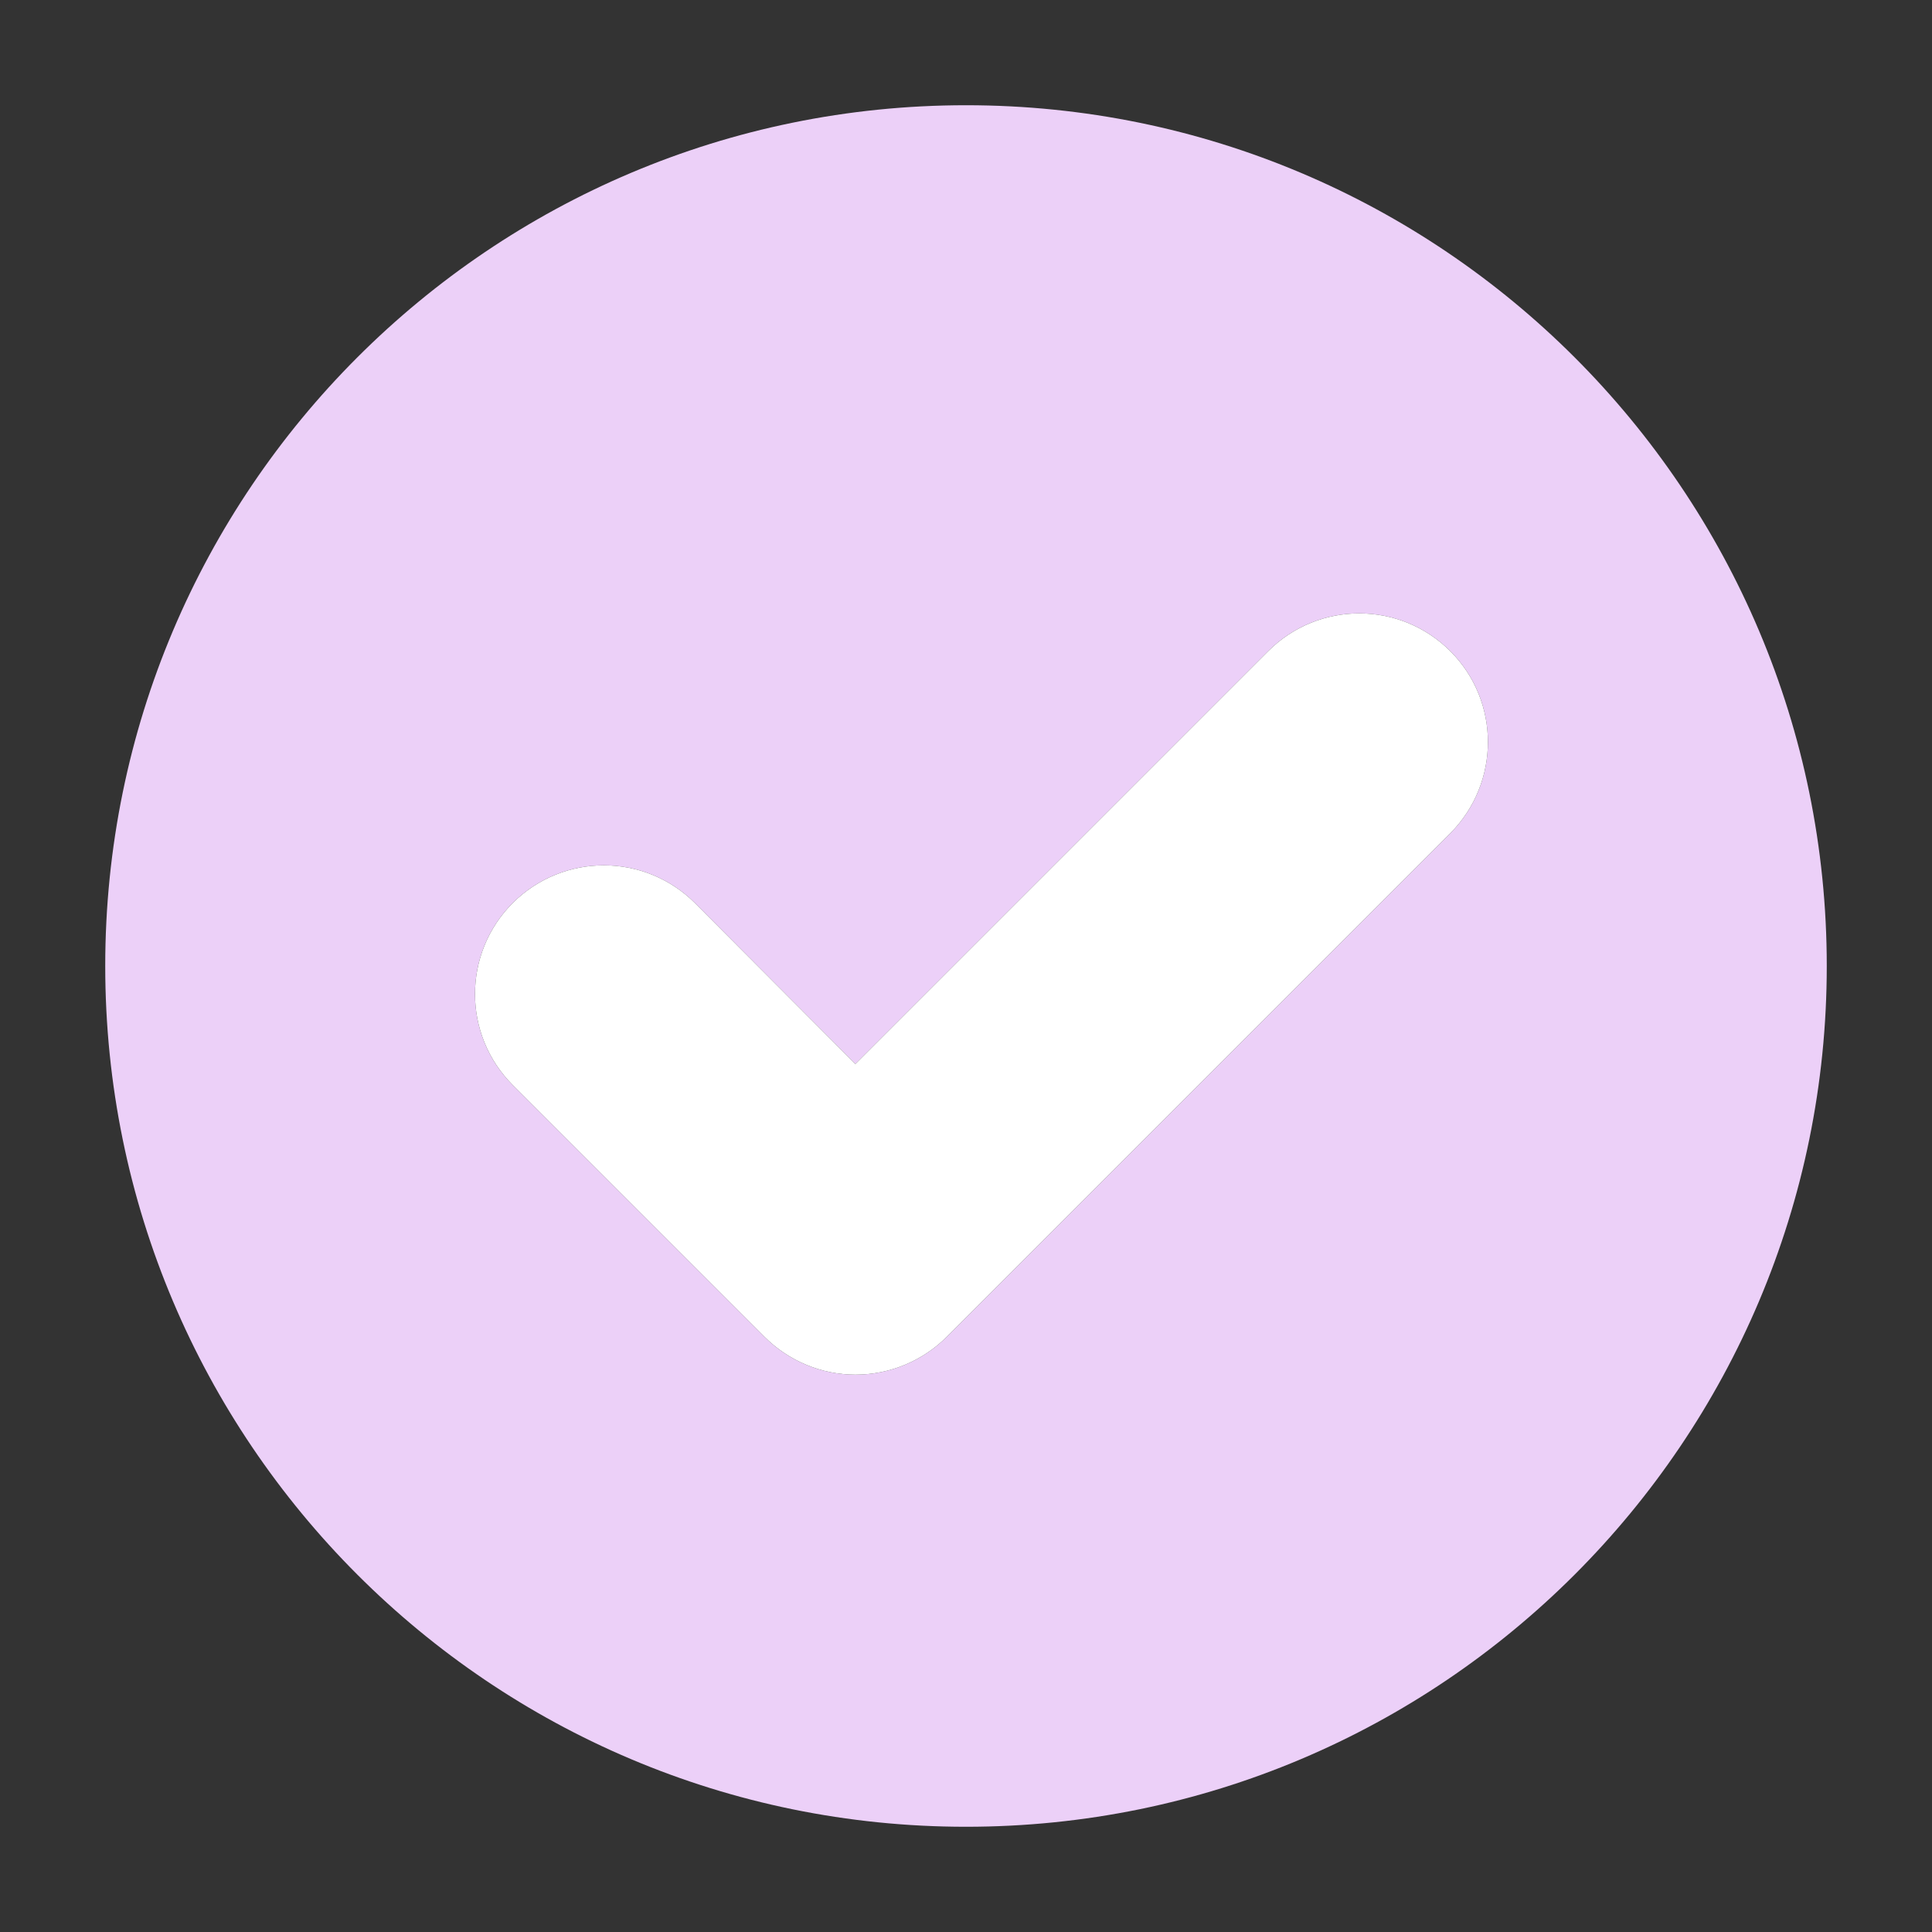
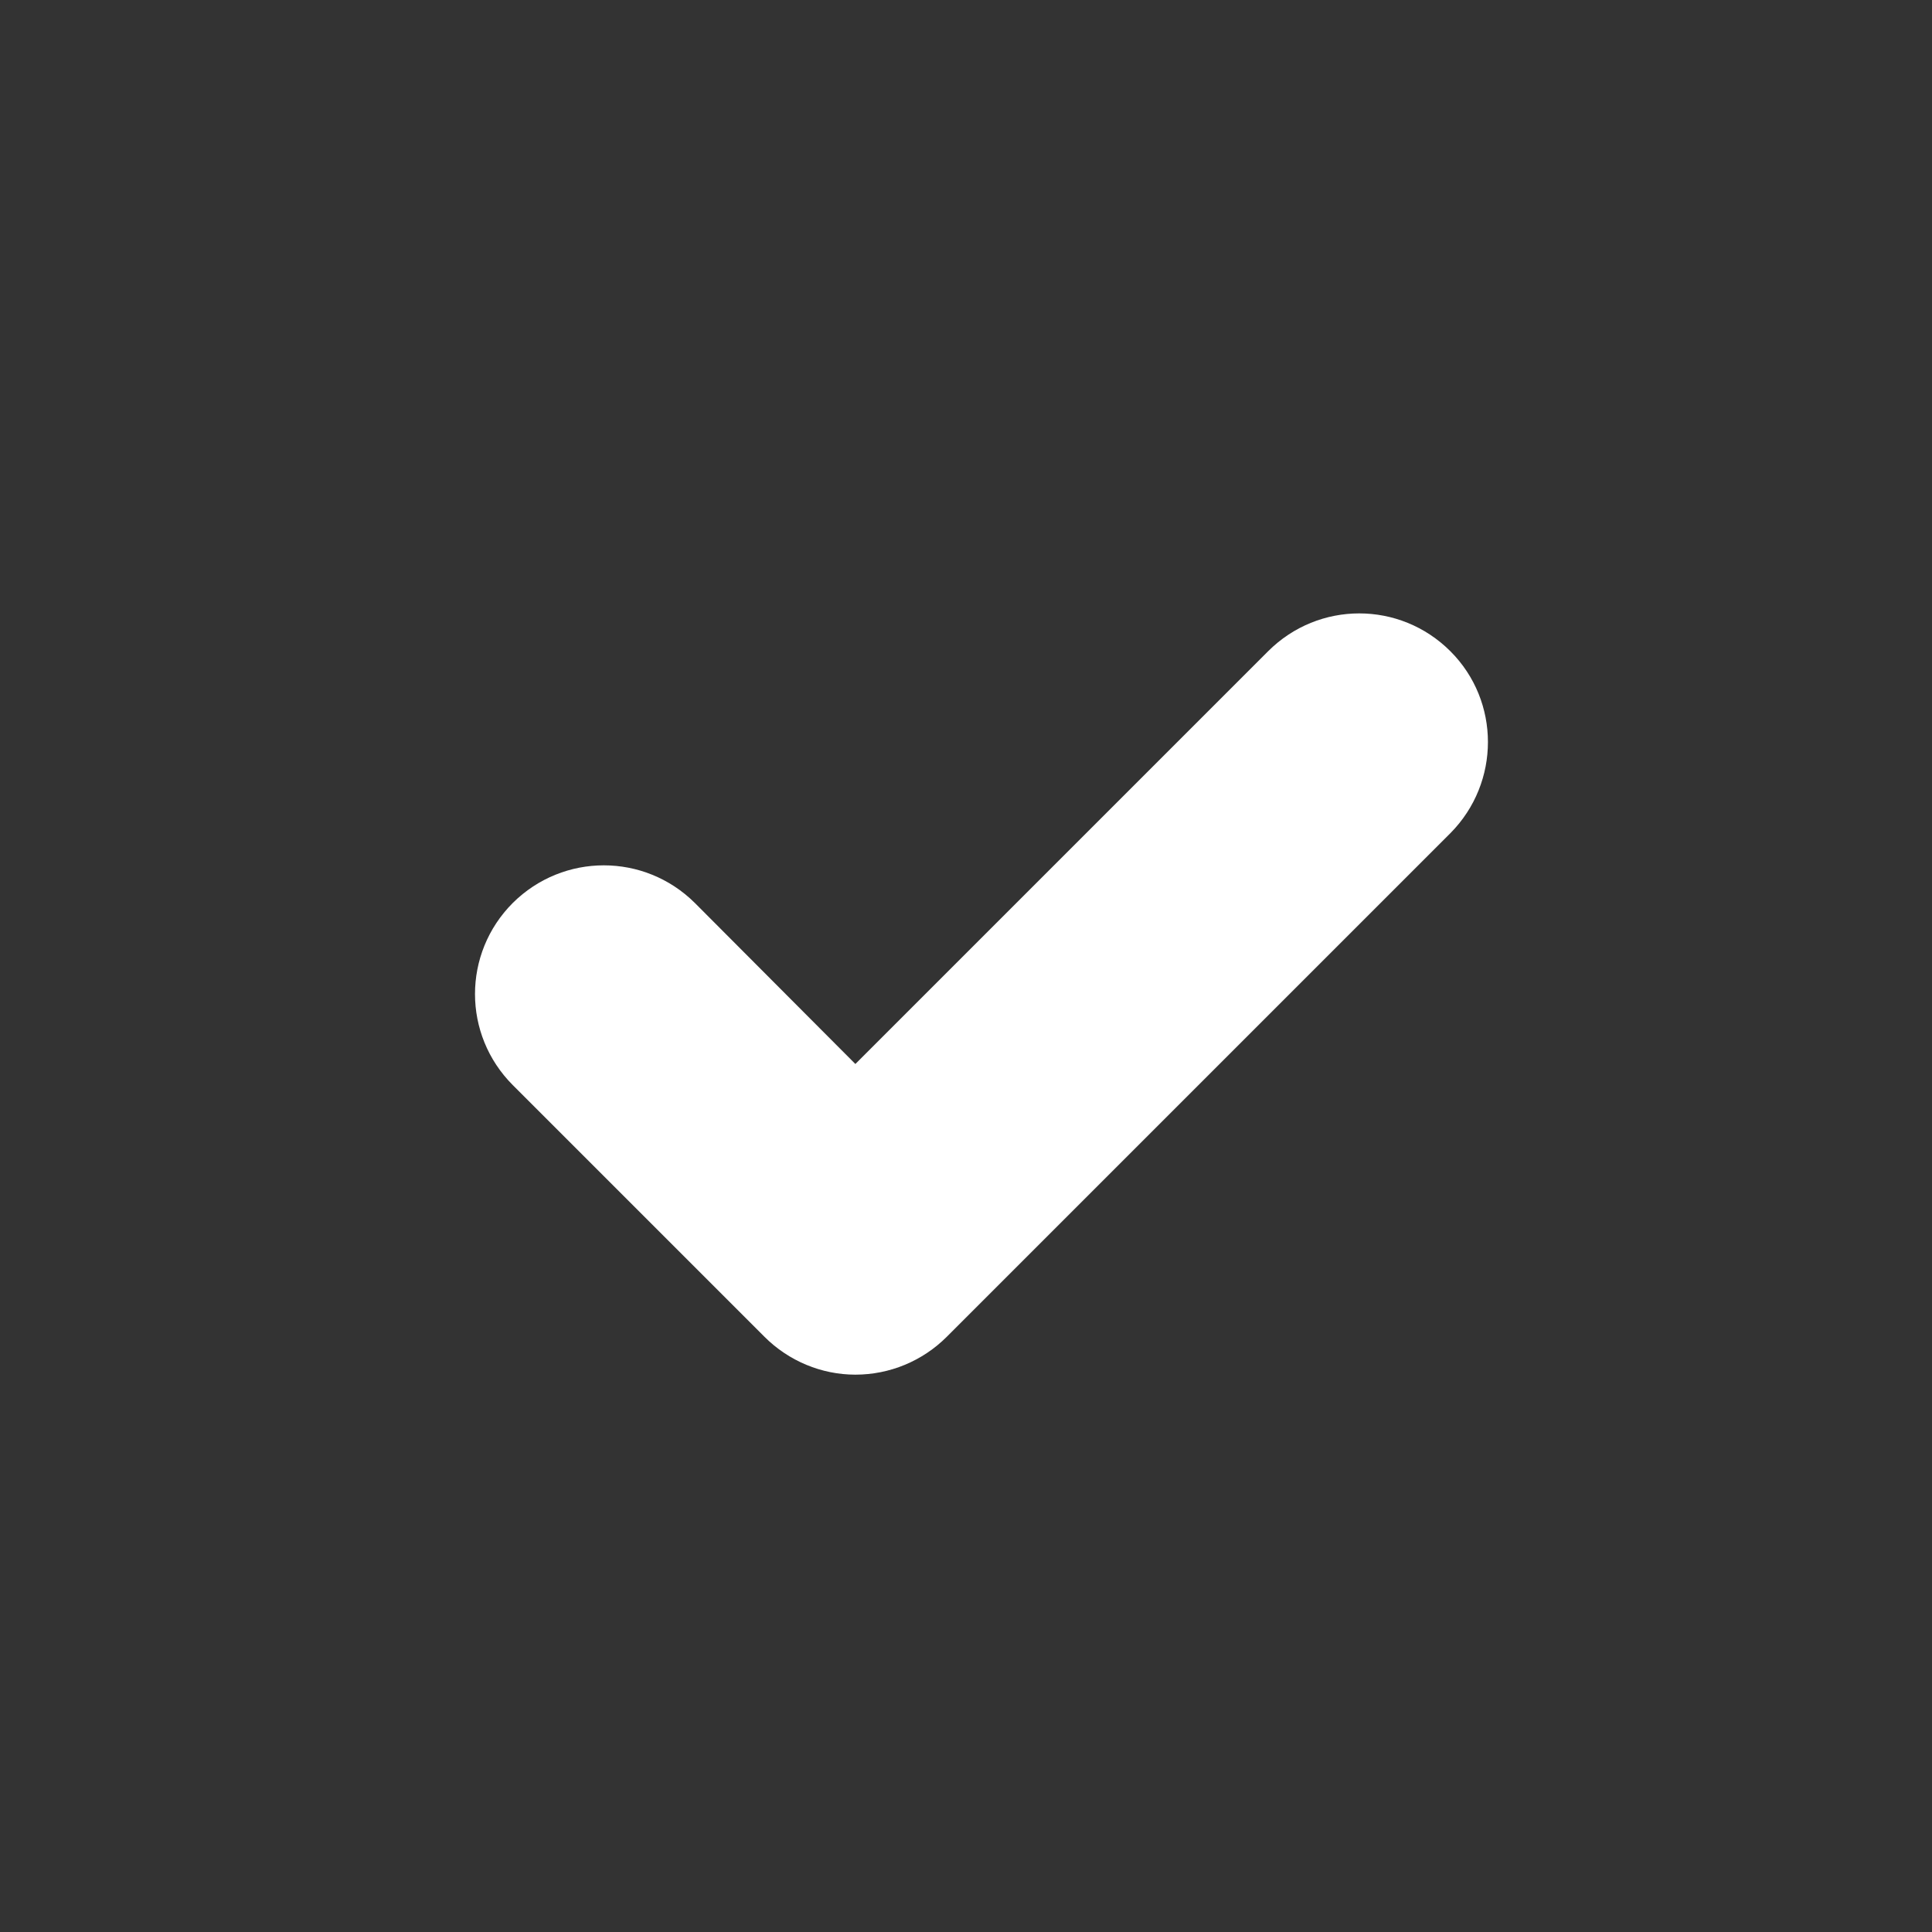
<svg xmlns="http://www.w3.org/2000/svg" version="1.0" preserveAspectRatio="xMidYMid meet" height="500" viewBox="0 0 375 375" zoomAndPan="magnify" width="500">
  <rect x="0" y="0" width="375" height="375" fill="#333333" stroke="none" />
  <defs>
    <clipPath id="f7a7f3f98a">
-       <path clip-rule="nonzero" d="M 20.426 20.426 L 354.926 20.426 L 354.926 354.926 L 20.426 354.926 Z M 20.426 20.426" />
-     </clipPath>
+       </clipPath>
  </defs>
  <g clip-path="url(#f7a7f3f98a)">
    <path fill-rule="nonzero" fill-opacity="1" d="M 187.5 20.426 C 95.234 20.426 20.426 95.234 20.426 187.5 C 20.426 279.762 95.234 354.574 187.5 354.574 C 279.762 354.574 354.574 279.762 354.574 187.5 C 354.574 95.234 279.762 20.426 187.5 20.426 Z M 281.527 161.711 L 183.773 259.465 C 179.066 264.172 172.691 266.82 166.027 266.82 C 159.457 266.82 153.082 264.172 148.379 259.465 L 99.551 210.637 C 89.746 200.832 89.746 185.047 99.551 175.242 C 109.355 165.535 125.043 165.535 134.848 175.242 L 166.027 206.52 L 246.133 126.414 C 255.938 116.609 271.723 116.609 281.527 126.414 C 291.234 136.121 291.234 151.906 281.527 161.711 Z M 281.527 161.711" fill="#ecd0f8" />
  </g>
  <path fill-rule="nonzero" fill-opacity="1" d="M 281.527 161.711 L 183.773 259.465 C 179.066 264.172 172.691 266.82 166.027 266.82 C 159.457 266.82 153.082 264.172 148.379 259.465 L 99.551 210.637 C 89.746 200.832 89.746 185.047 99.551 175.242 C 109.355 165.535 125.043 165.535 134.848 175.242 L 166.027 206.52 L 246.133 126.414 C 255.938 116.609 271.723 116.609 281.527 126.414 C 291.234 136.121 291.234 151.906 281.527 161.711 Z M 281.527 161.711" fill="#ffffff" />
</svg>